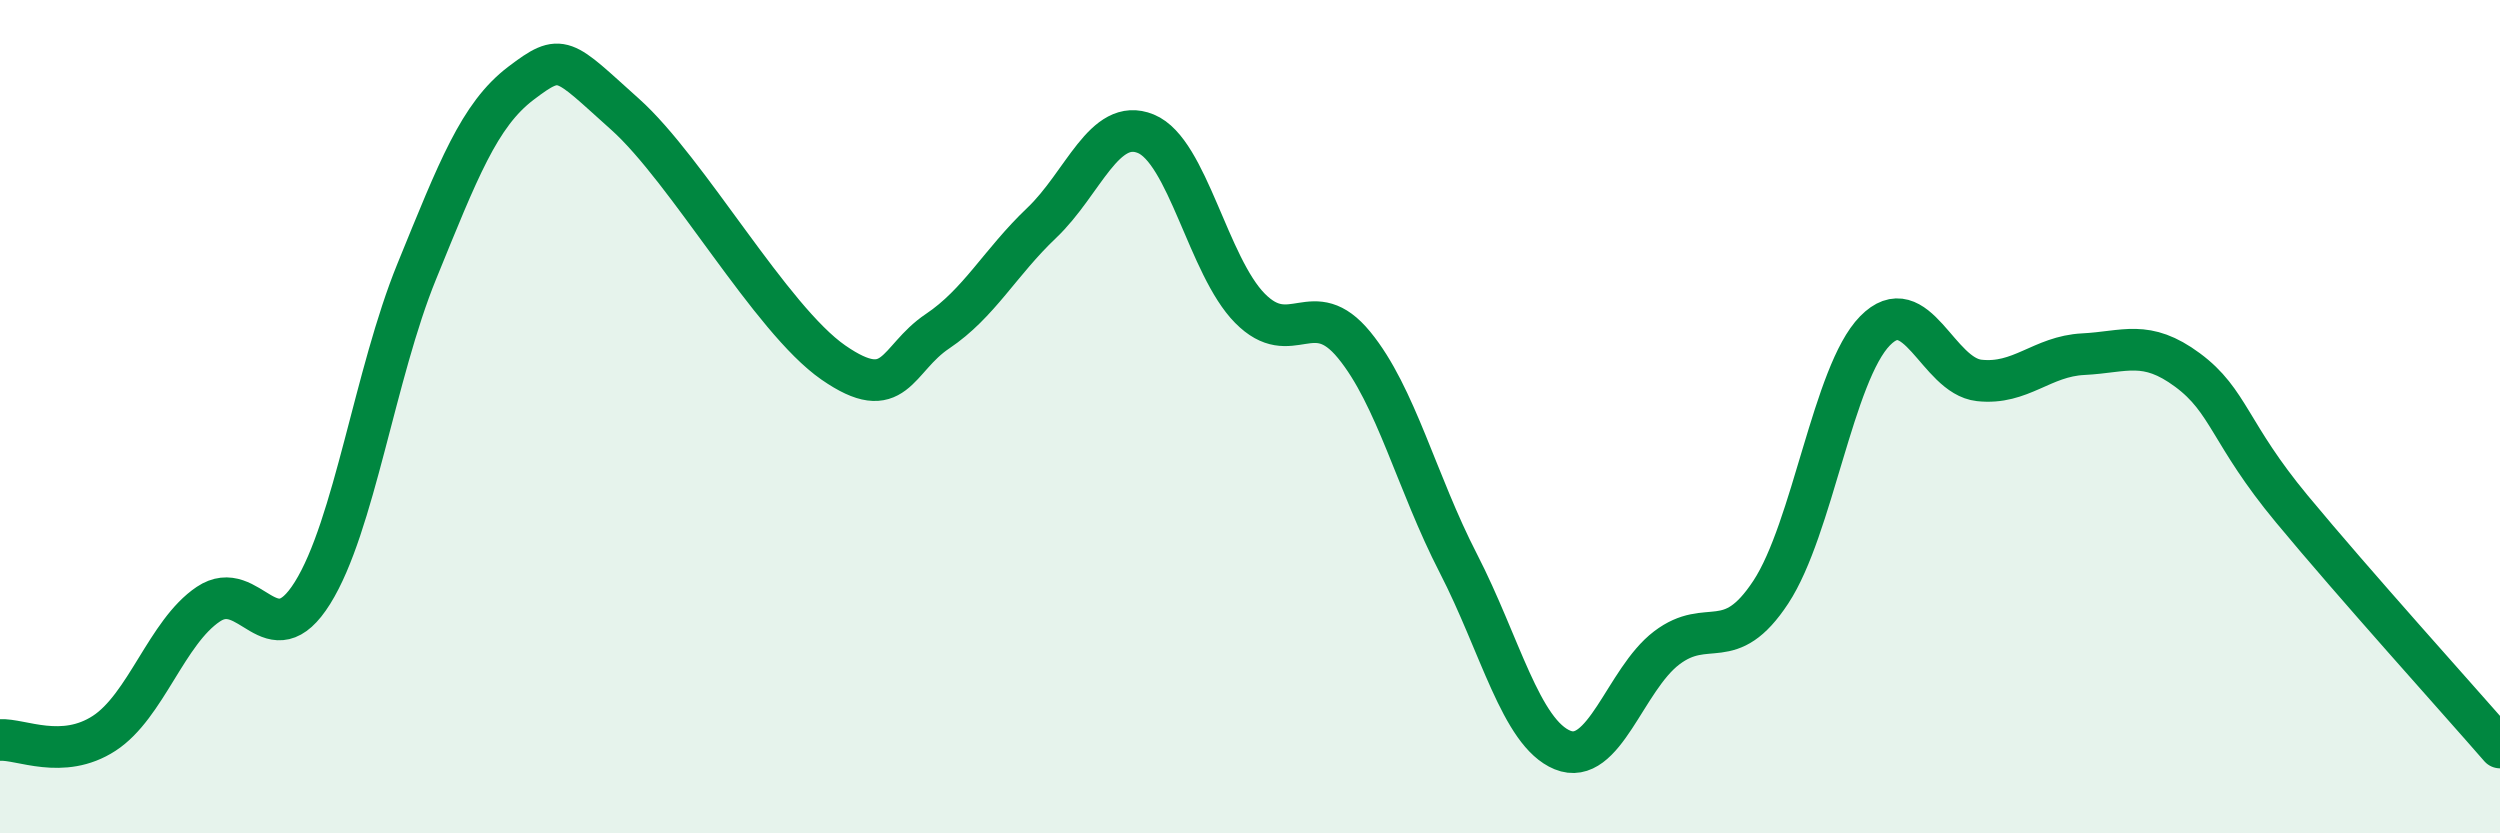
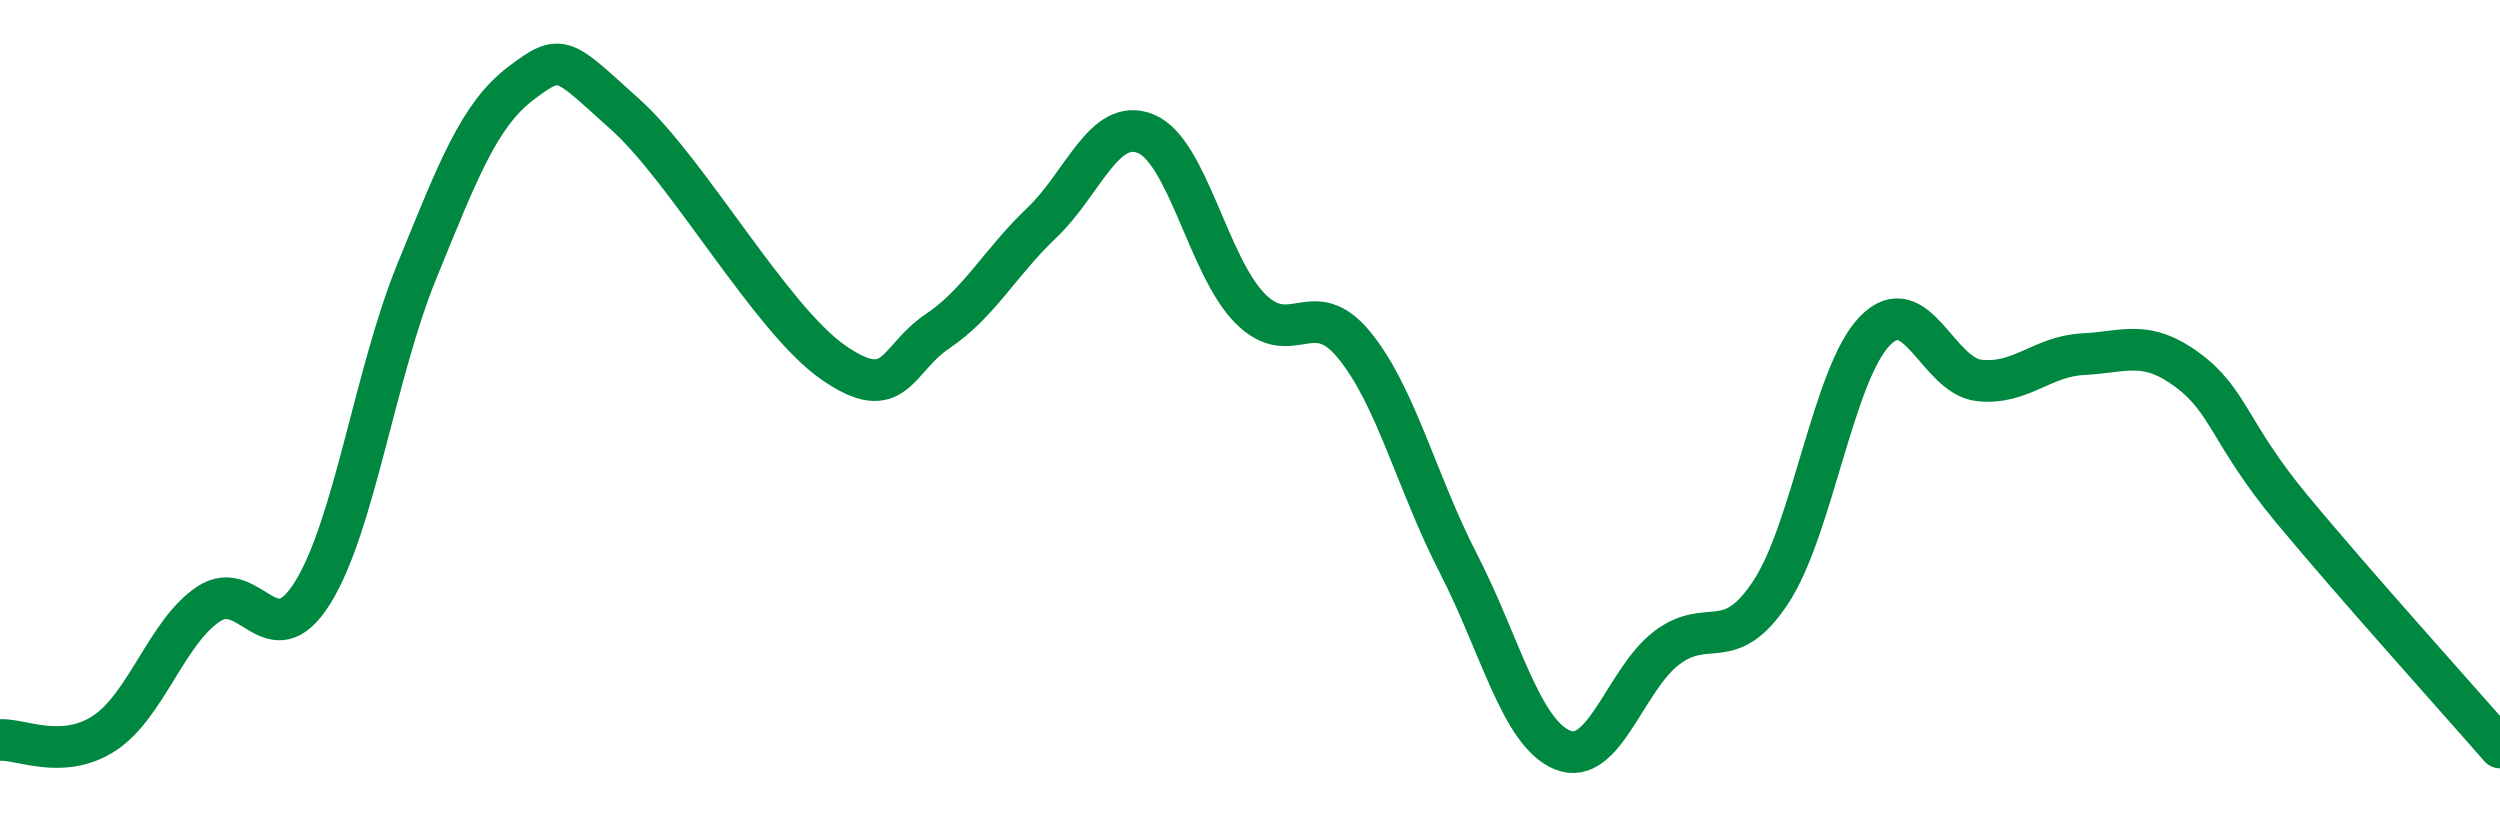
<svg xmlns="http://www.w3.org/2000/svg" width="60" height="20" viewBox="0 0 60 20">
-   <path d="M 0,17.76 C 0.5,17.73 1.5,18.25 2.5,17.6 C 3.5,16.95 4,15.17 5,14.5 C 6,13.83 6.5,15.83 7.5,14.23 C 8.5,12.63 9,8.97 10,6.52 C 11,4.07 11.5,2.76 12.5,2 C 13.5,1.24 13.5,1.4 15,2.74 C 16.5,4.08 18.5,7.66 20,8.7 C 21.5,9.74 21.5,8.62 22.5,7.95 C 23.5,7.28 24,6.3 25,5.35 C 26,4.4 26.5,2.8 27.5,3.21 C 28.5,3.62 29,6.39 30,7.4 C 31,8.41 31.5,7.06 32.5,8.28 C 33.5,9.5 34,11.58 35,13.52 C 36,15.46 36.5,17.59 37.5,18 C 38.5,18.41 39,16.31 40,15.55 C 41,14.79 41.5,15.73 42.5,14.21 C 43.5,12.69 44,8.96 45,7.94 C 46,6.92 46.5,9.02 47.5,9.13 C 48.5,9.24 49,8.55 50,8.5 C 51,8.45 51.5,8.14 52.5,8.88 C 53.5,9.62 53.5,10.4 55,12.21 C 56.5,14.02 59,16.79 60,17.94L60 20L0 20Z" fill="#008740" opacity="0.1" stroke-linecap="round" stroke-linejoin="round" />
  <path d="M 0,17.76 C 0.5,17.73 1.5,18.25 2.5,17.6 C 3.5,16.95 4,15.17 5,14.5 C 6,13.83 6.5,15.83 7.5,14.23 C 8.5,12.63 9,8.97 10,6.52 C 11,4.07 11.5,2.76 12.5,2 C 13.5,1.24 13.5,1.4 15,2.74 C 16.5,4.08 18.5,7.66 20,8.7 C 21.5,9.74 21.5,8.62 22.5,7.95 C 23.5,7.28 24,6.3 25,5.35 C 26,4.4 26.5,2.8 27.5,3.21 C 28.5,3.62 29,6.39 30,7.4 C 31,8.41 31.5,7.06 32.5,8.28 C 33.5,9.5 34,11.58 35,13.52 C 36,15.46 36.5,17.59 37.5,18 C 38.5,18.41 39,16.31 40,15.55 C 41,14.79 41.5,15.73 42.5,14.21 C 43.5,12.69 44,8.96 45,7.94 C 46,6.92 46.5,9.02 47.5,9.13 C 48.5,9.24 49,8.55 50,8.5 C 51,8.45 51.5,8.14 52.5,8.88 C 53.5,9.62 53.5,10.4 55,12.21 C 56.5,14.02 59,16.79 60,17.94" stroke="#008740" stroke-width="1" fill="none" stroke-linecap="round" stroke-linejoin="round" />
</svg>